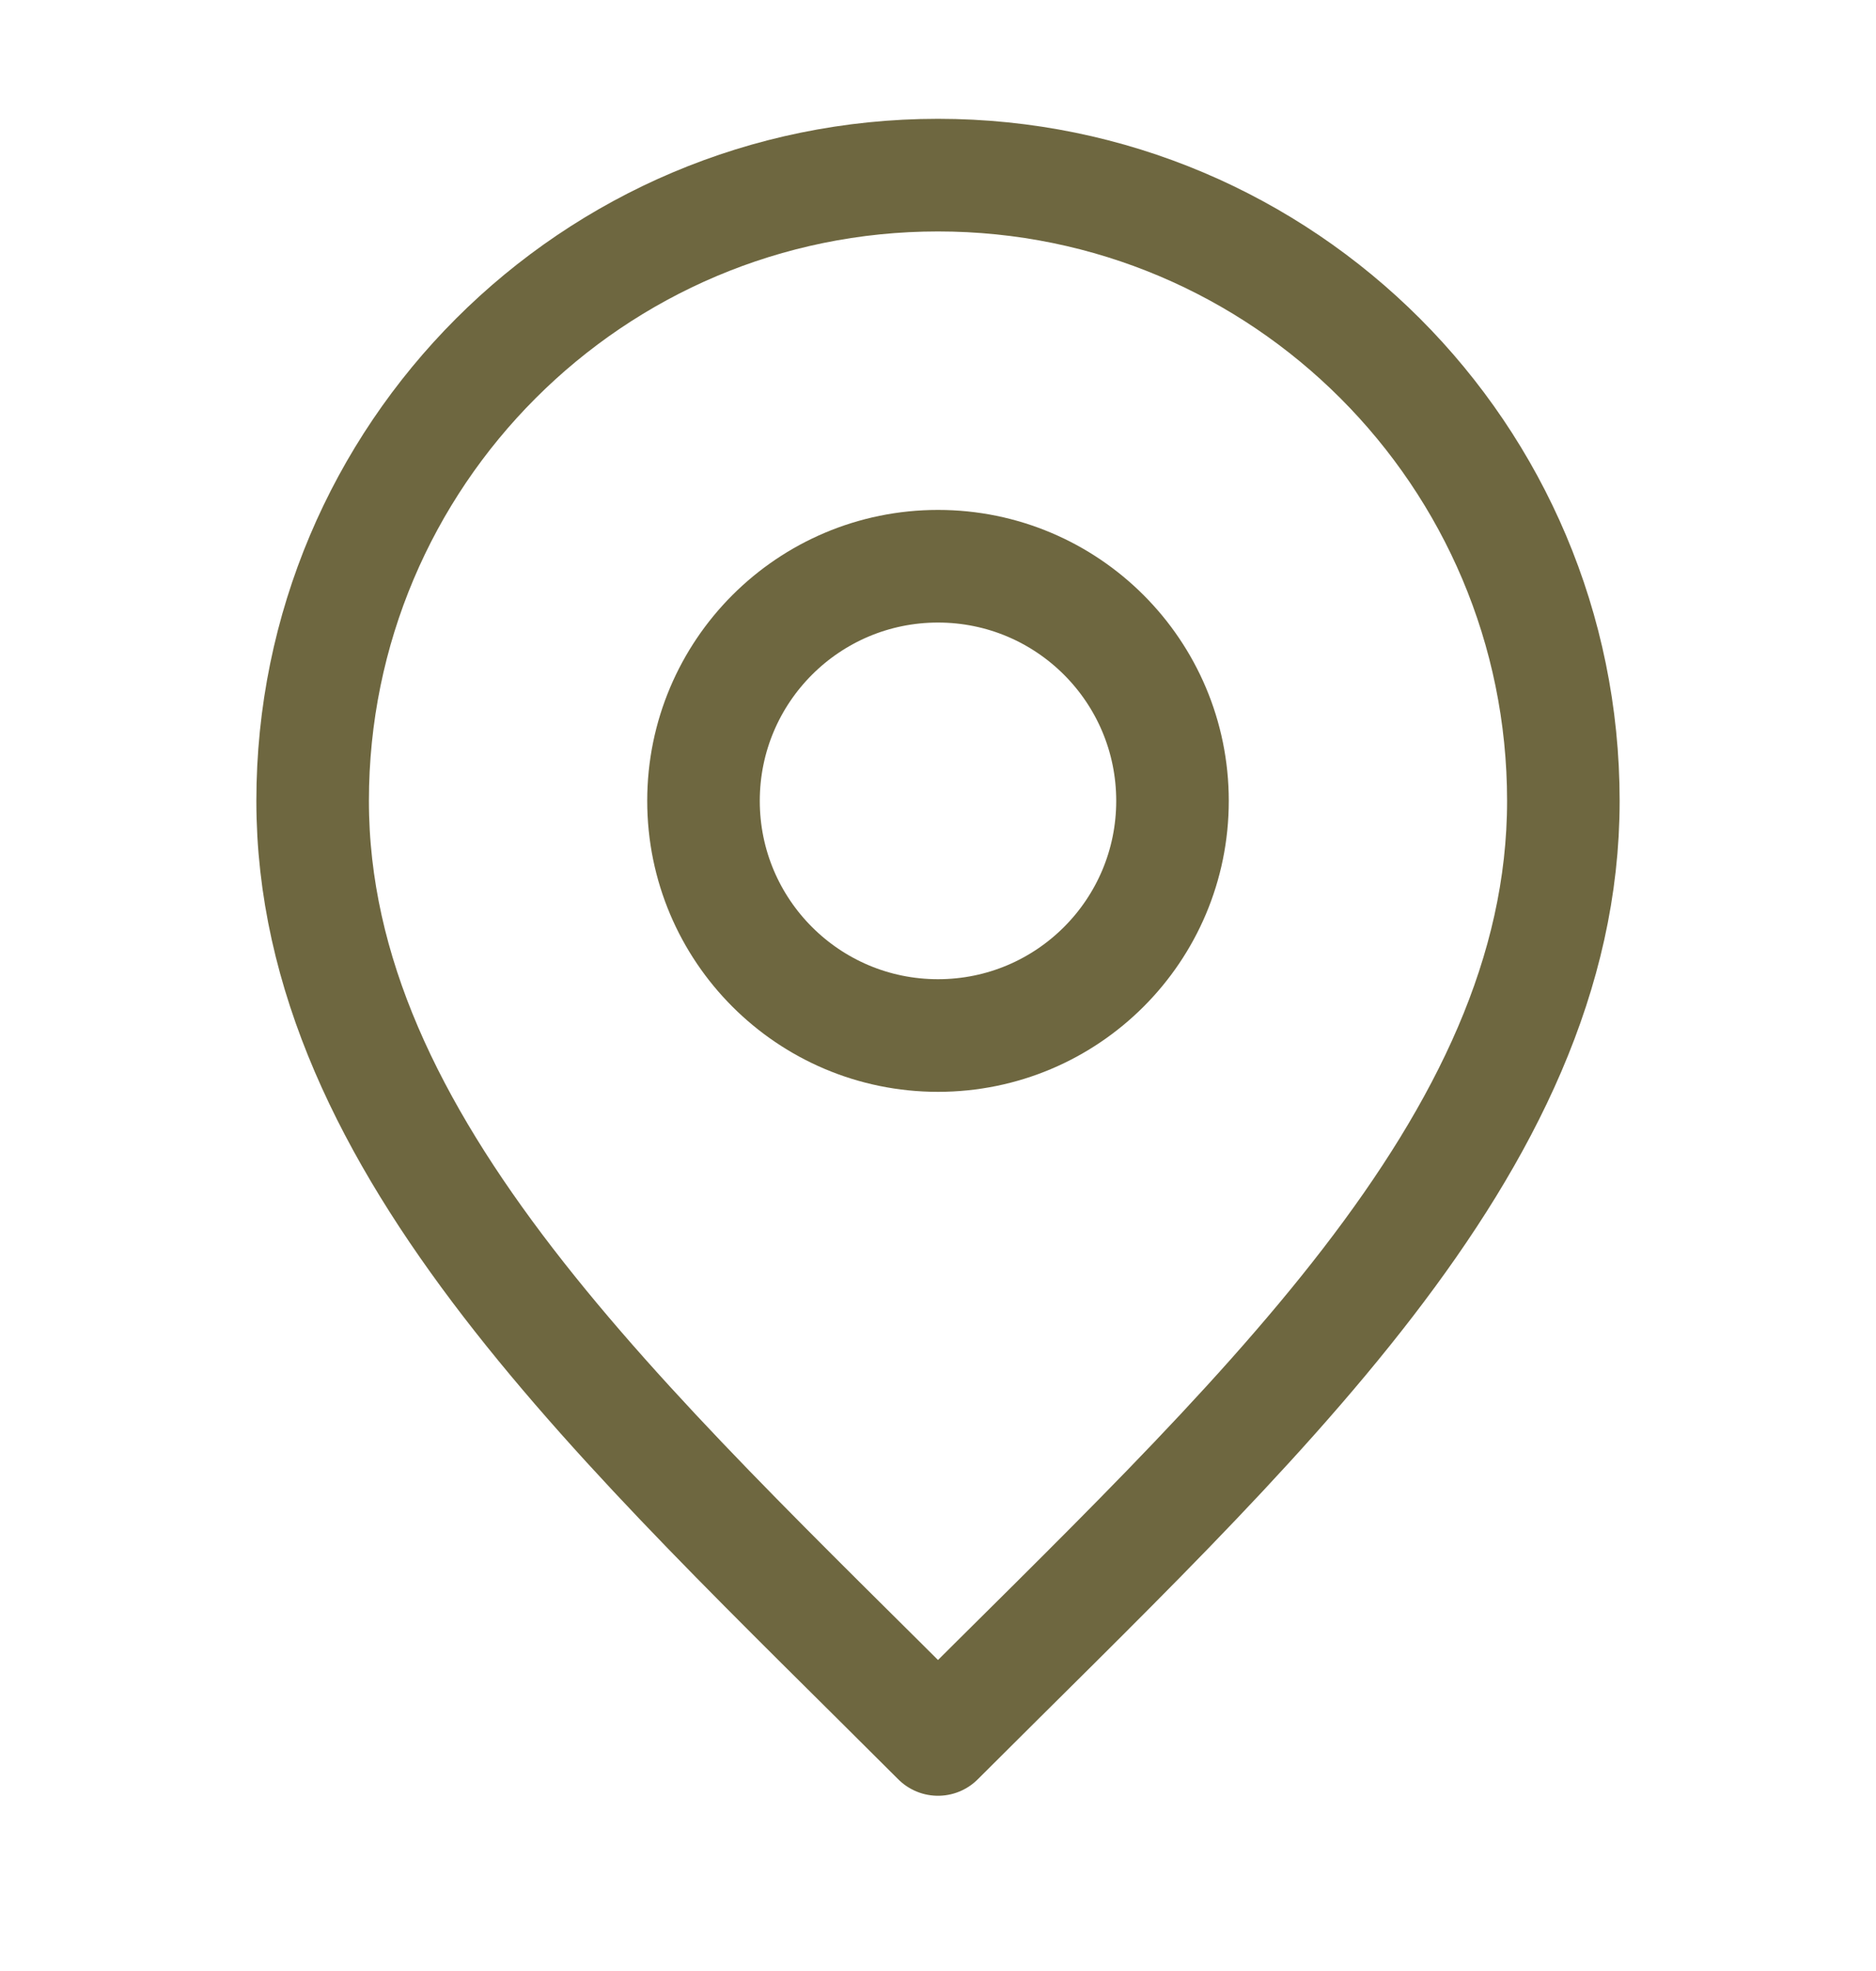
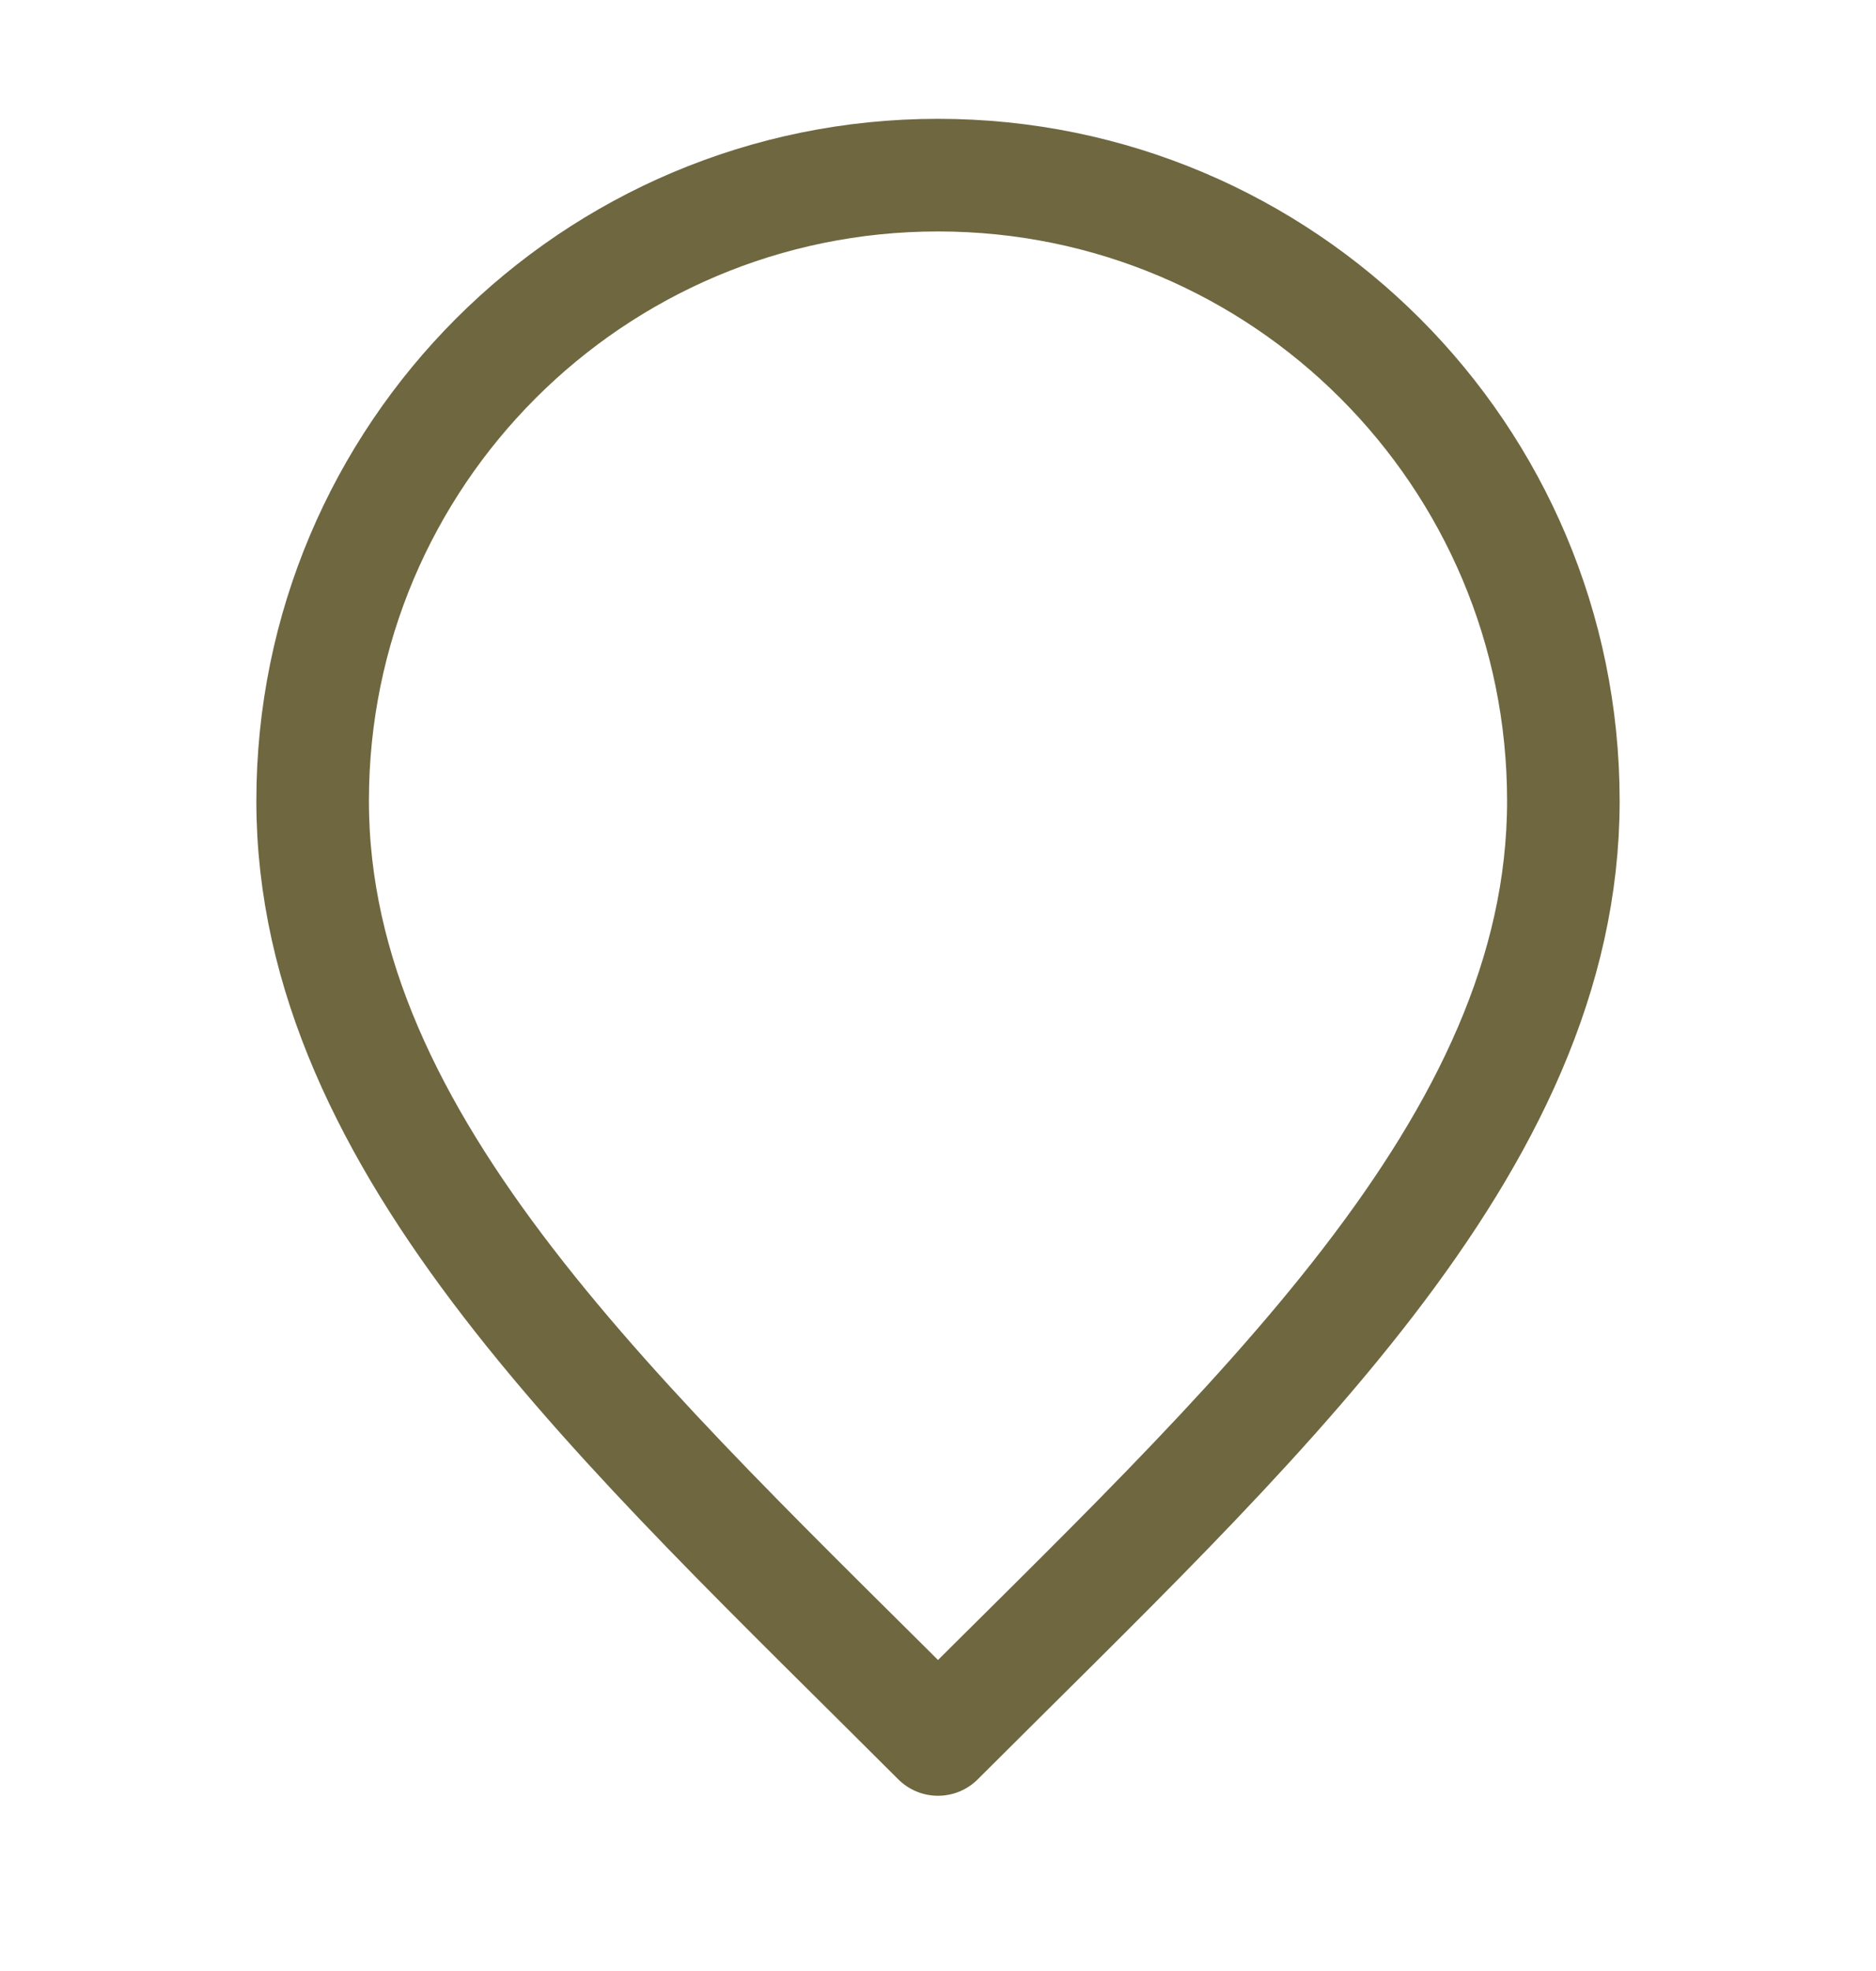
<svg xmlns="http://www.w3.org/2000/svg" width="20" height="21" viewBox="0 0 20 21" fill="none">
-   <path d="M10 11.033C11.381 11.033 12.5 9.914 12.5 8.533C12.5 7.152 11.381 6.033 10 6.033C8.619 6.033 7.5 7.152 7.5 8.533C7.5 9.914 8.619 11.033 10 11.033Z" stroke="#6E6740" stroke-width="1.2" stroke-linecap="round" stroke-linejoin="round" />
  <path d="M10 18.533C13.334 15.2 16.667 12.215 16.667 8.533C16.667 4.851 13.682 1.866 10 1.866C6.318 1.866 3.333 4.851 3.333 8.533C3.333 12.215 6.667 15.2 10 18.533Z" stroke="#6E6740" stroke-width="1.2" stroke-linecap="round" stroke-linejoin="round" />
</svg>